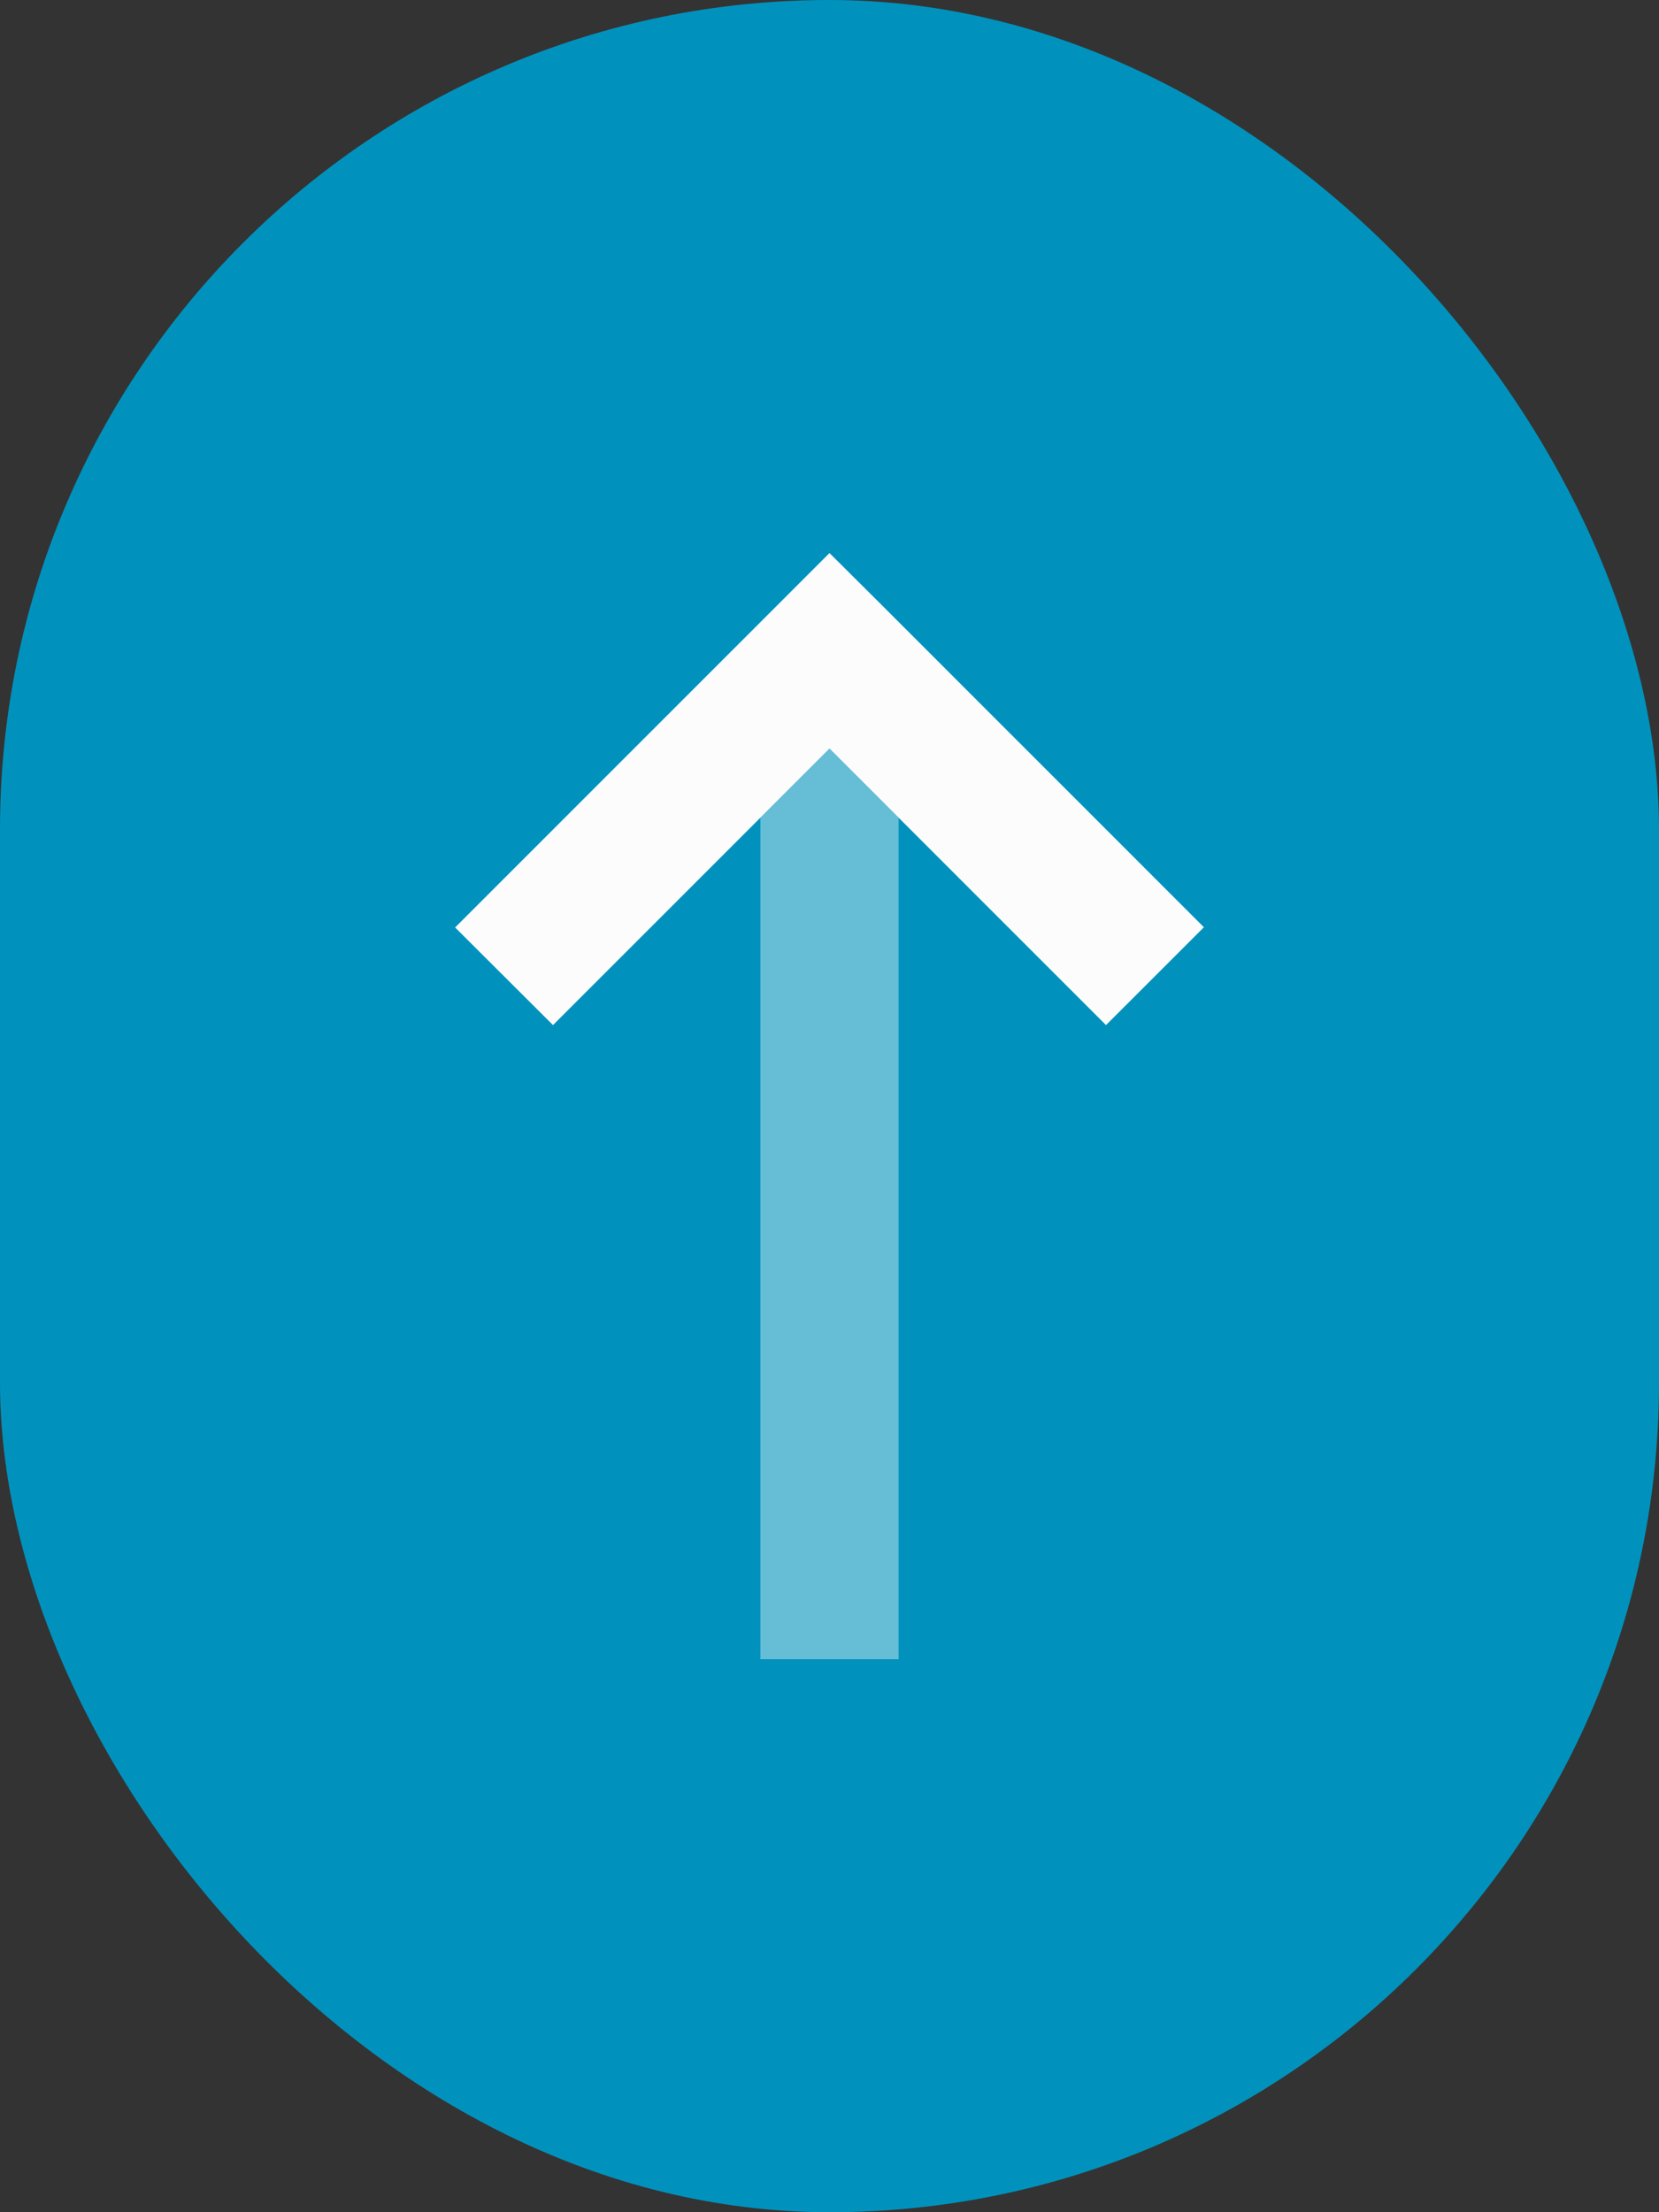
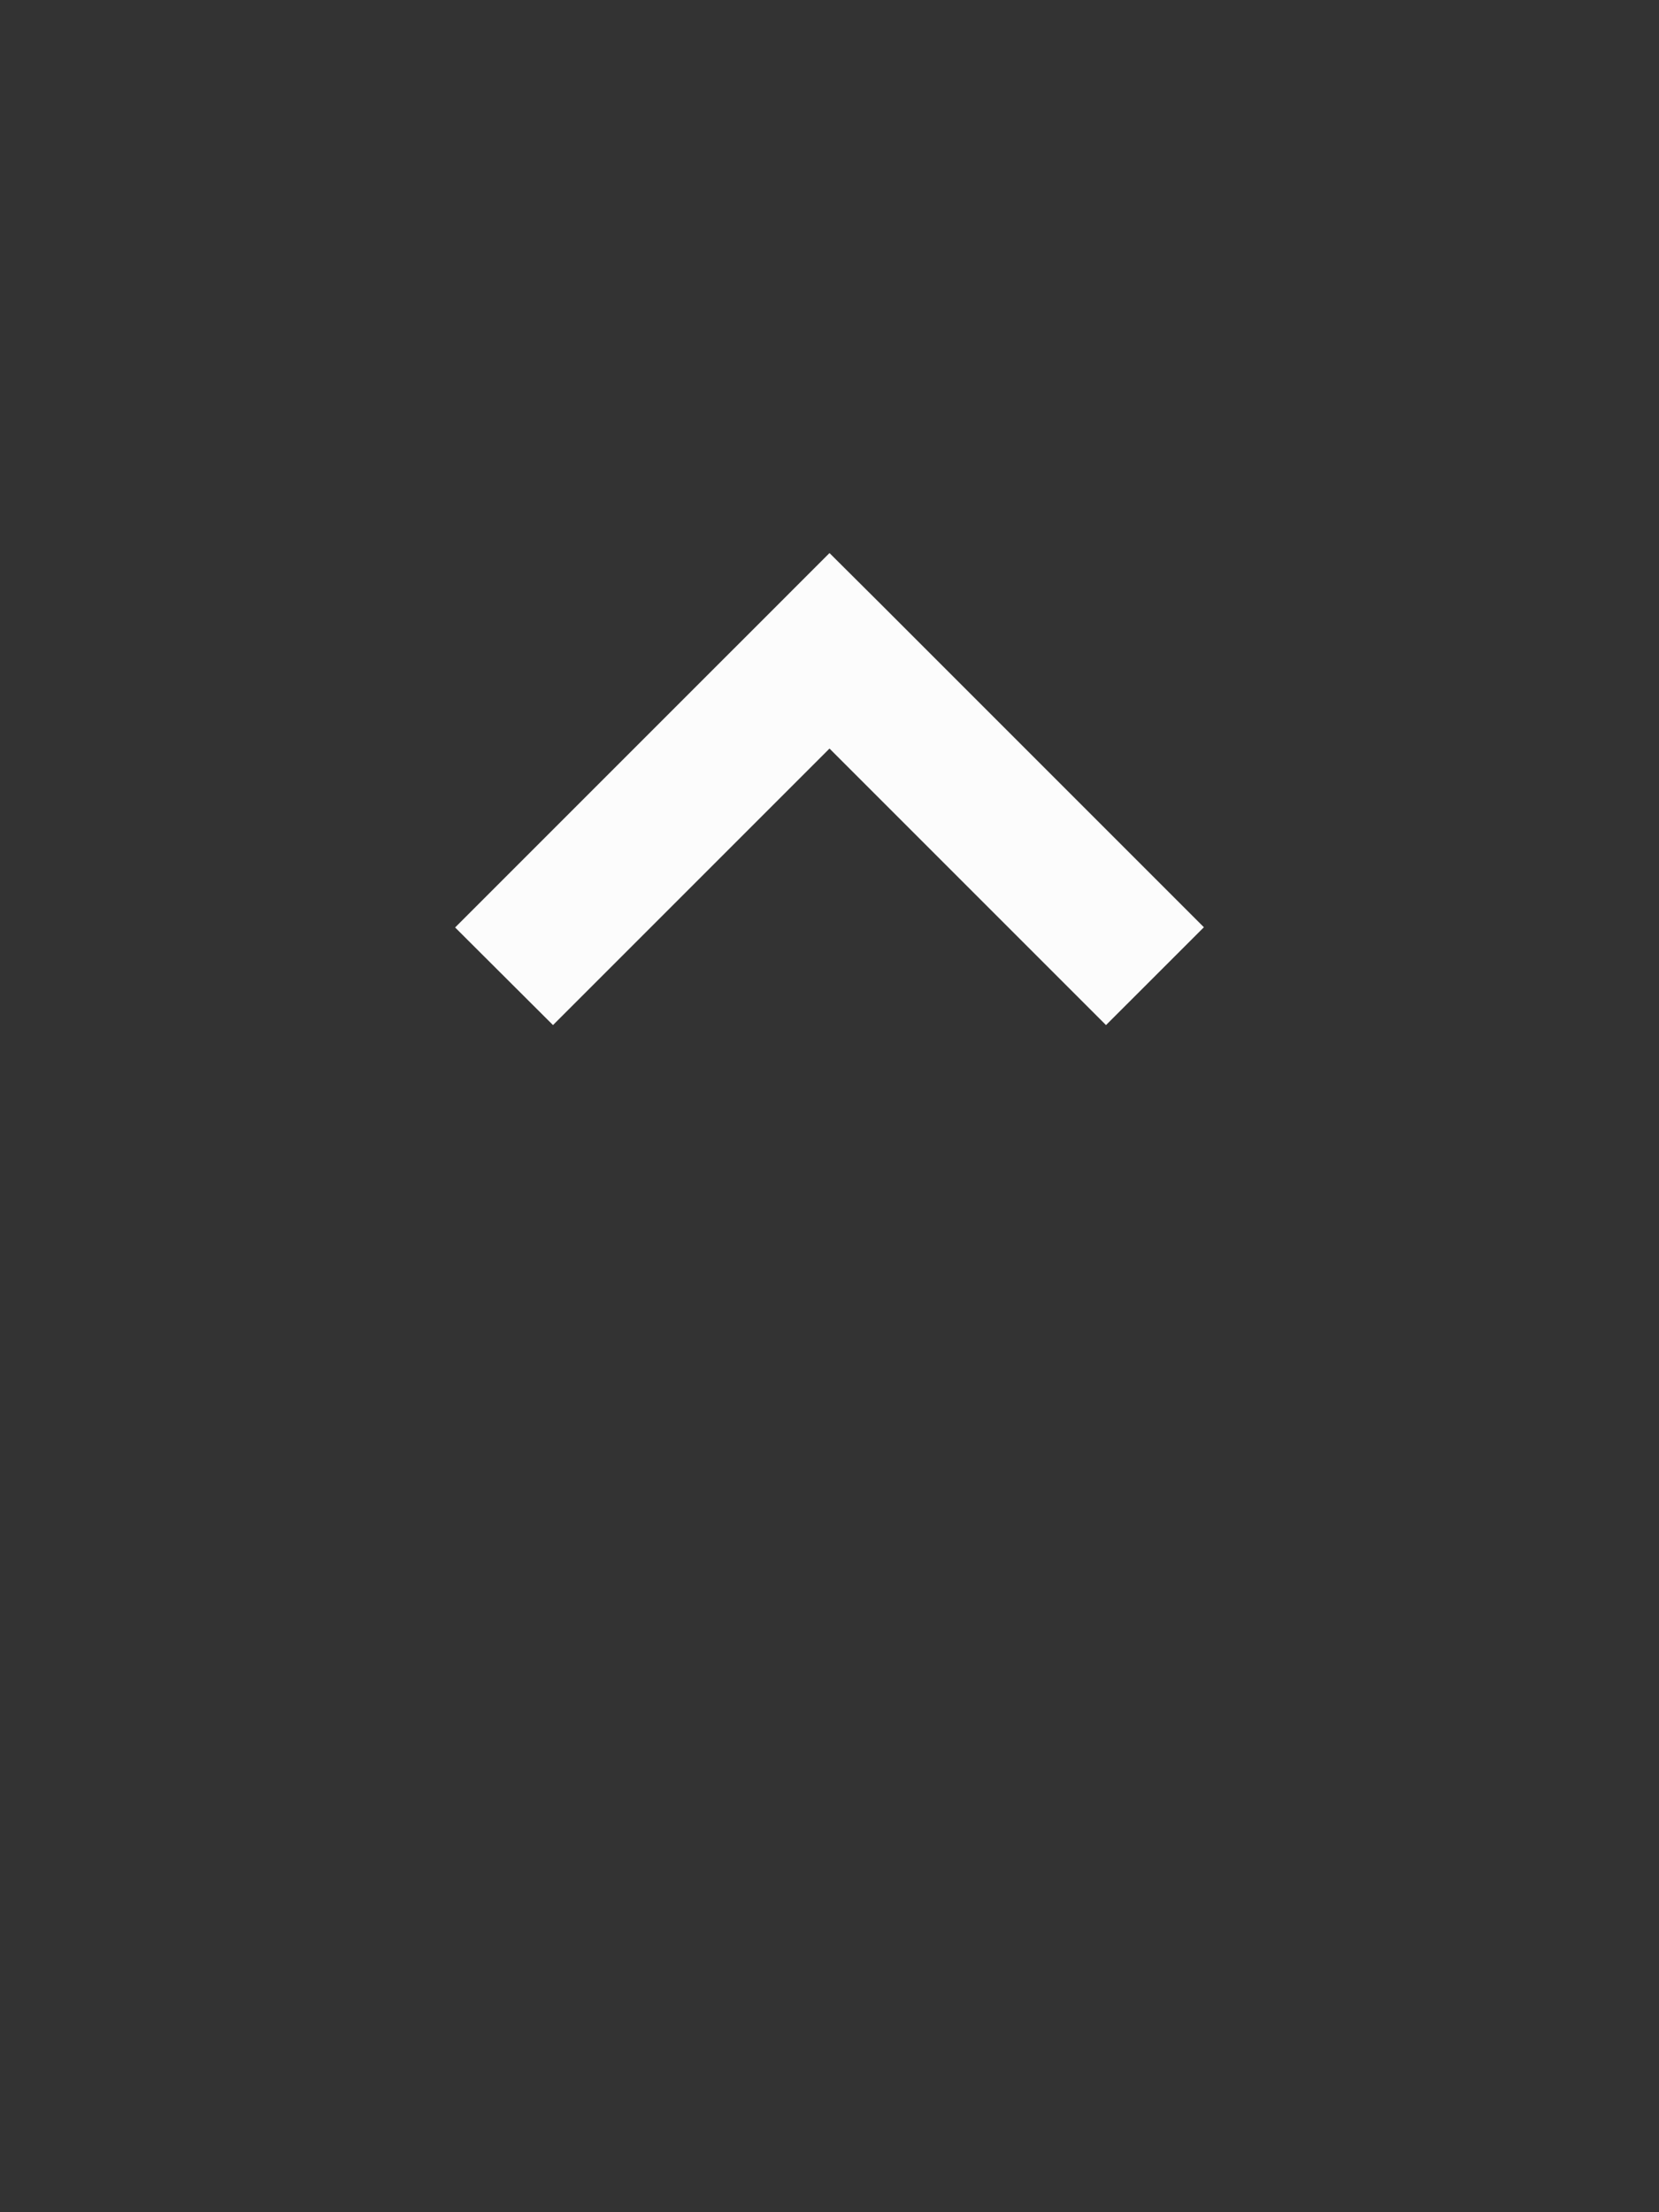
<svg xmlns="http://www.w3.org/2000/svg" width="30" height="40" viewBox="0 0 30 40" fill="none">
  <rect x="0" y="0" width="30" height="40" fill="#333333" stroke="none" />
-   <rect width="30" height="40" rx="15" fill="#0092BD" />
-   <path opacity="0.4" d="M13.75 14.785C14.168 14.367 14.582 13.953 15 13.535C15.418 13.953 15.832 14.367 16.25 14.785V28.75V30H13.75V28.75V14.785Z" fill="#FCFCFC" />
  <path d="M15 10L14.117 10.883L9.117 15.883L8.23 16.77L10 18.535L10.883 17.652L15 13.535L19.117 17.652L20 18.535L21.77 16.766L20.887 15.883L15.887 10.883L15 10Z" fill="#FCFCFC" />
</svg>